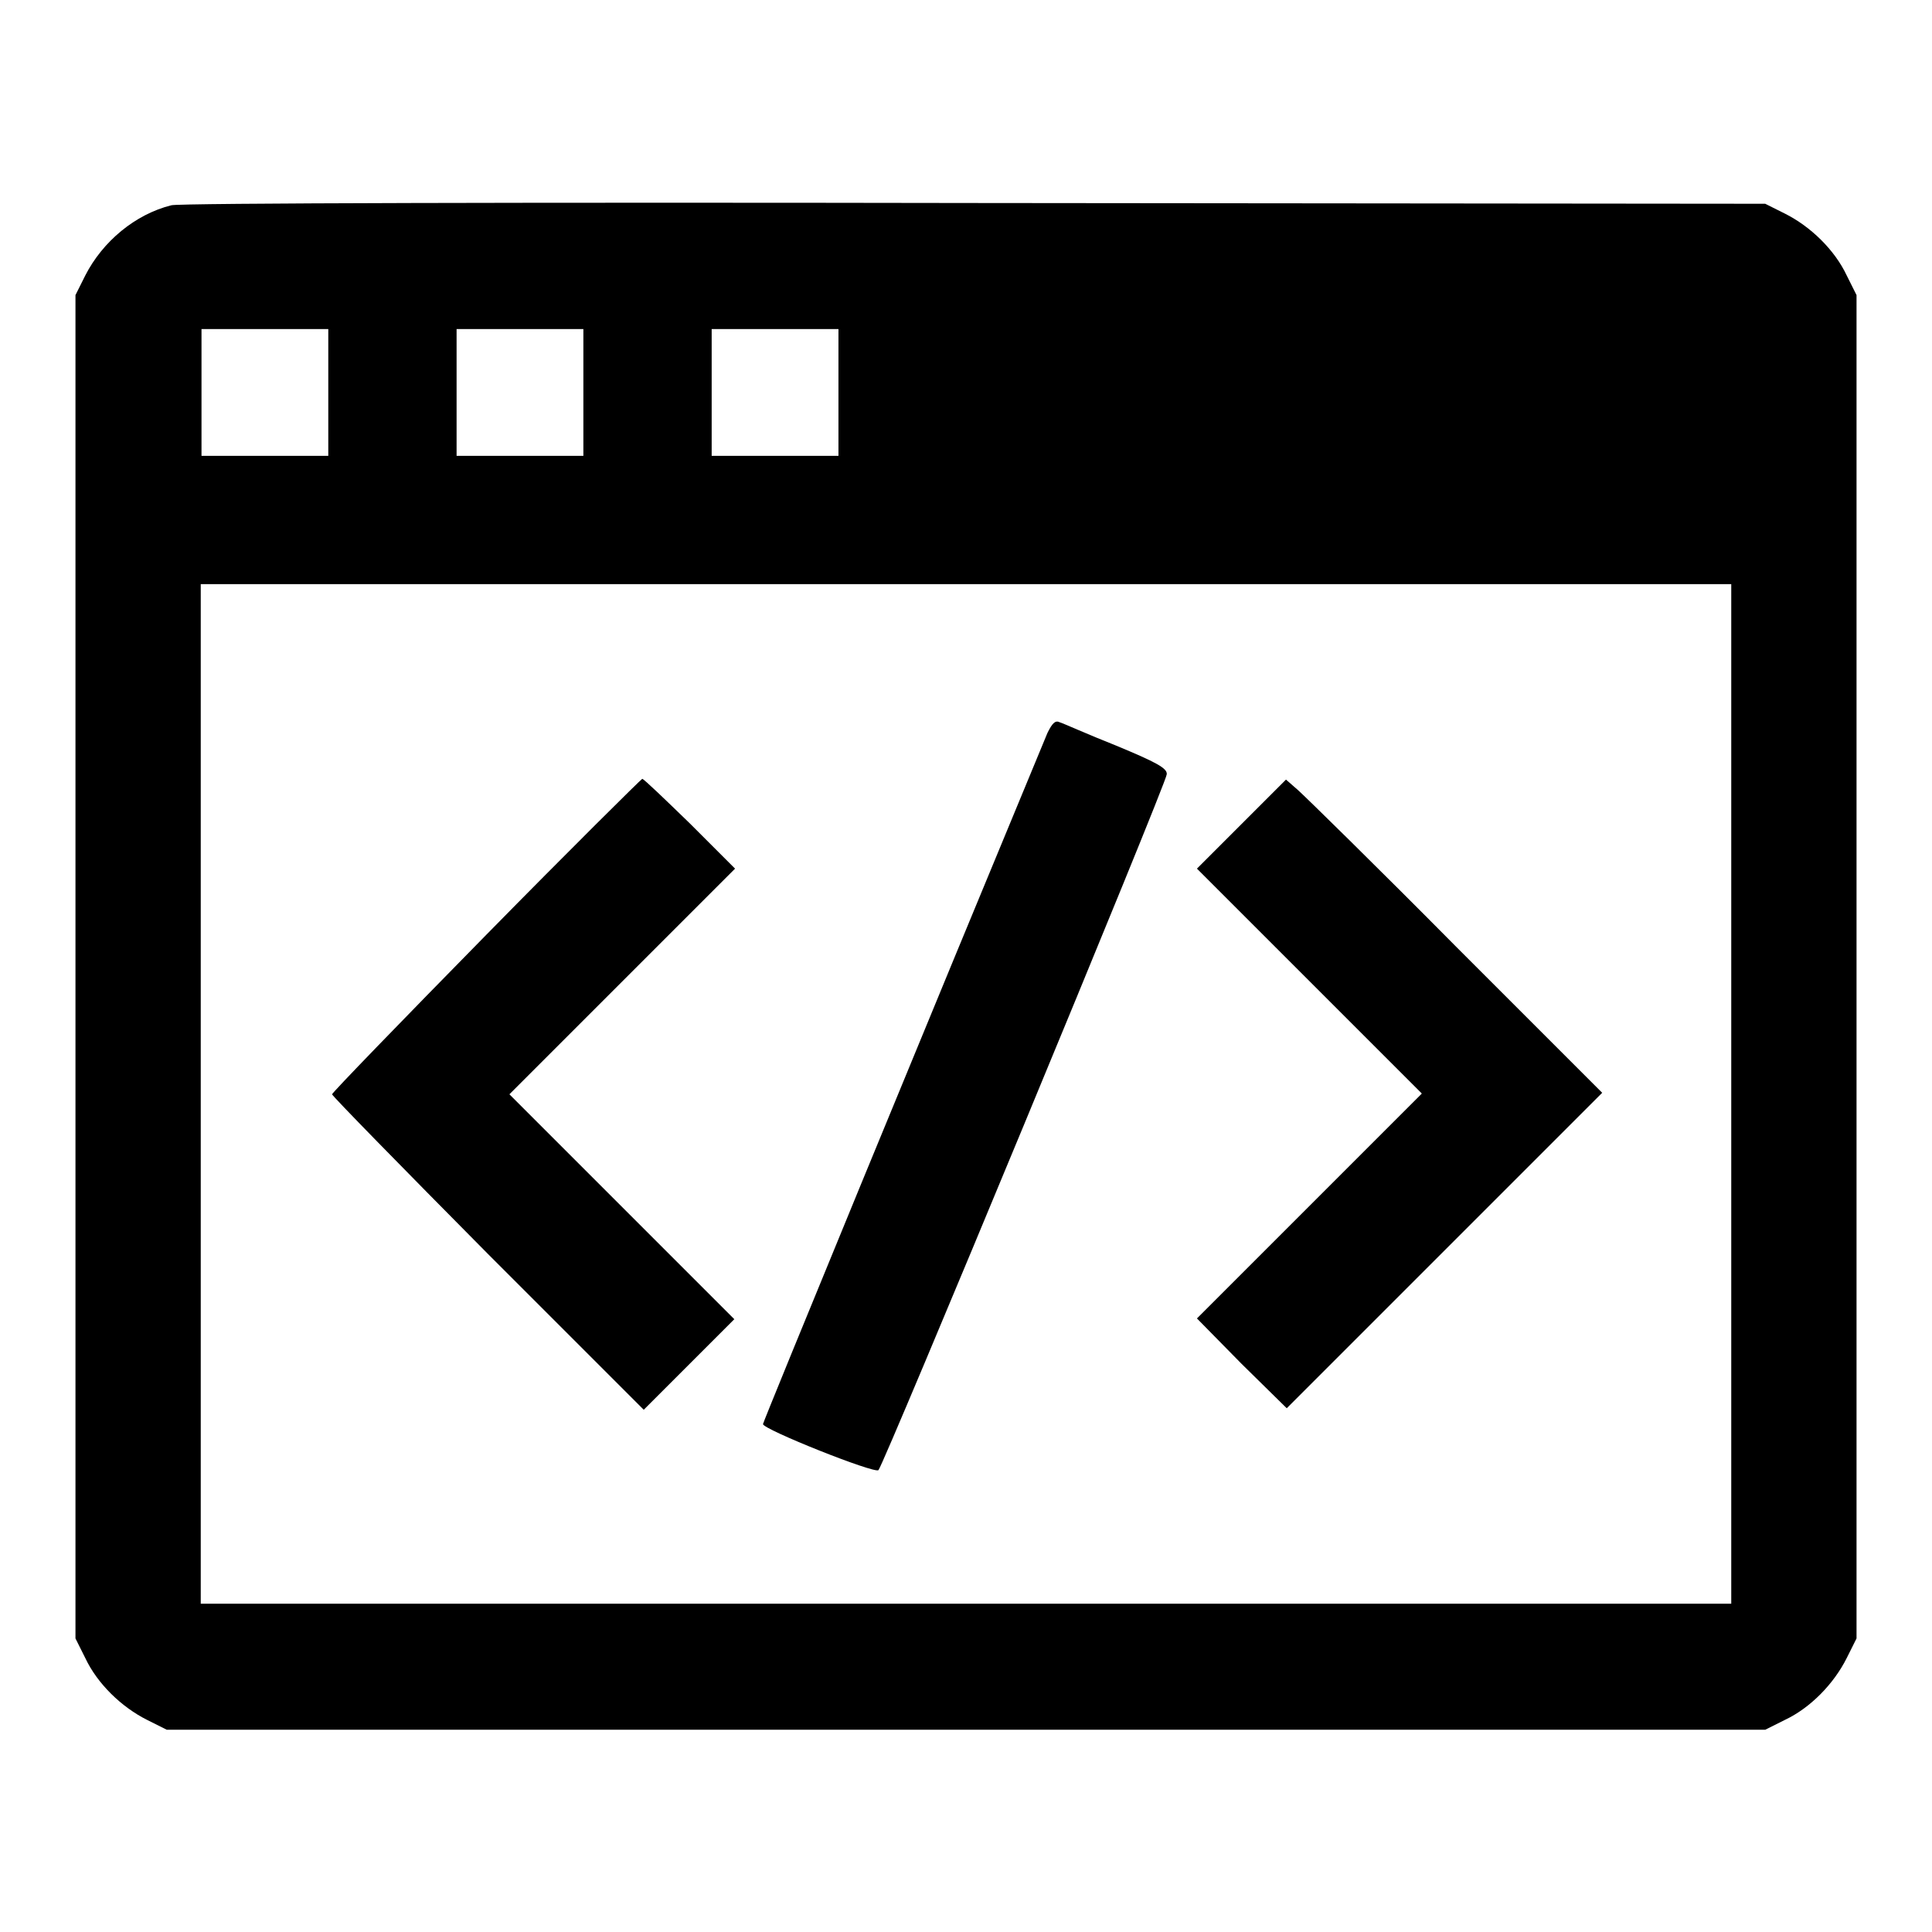
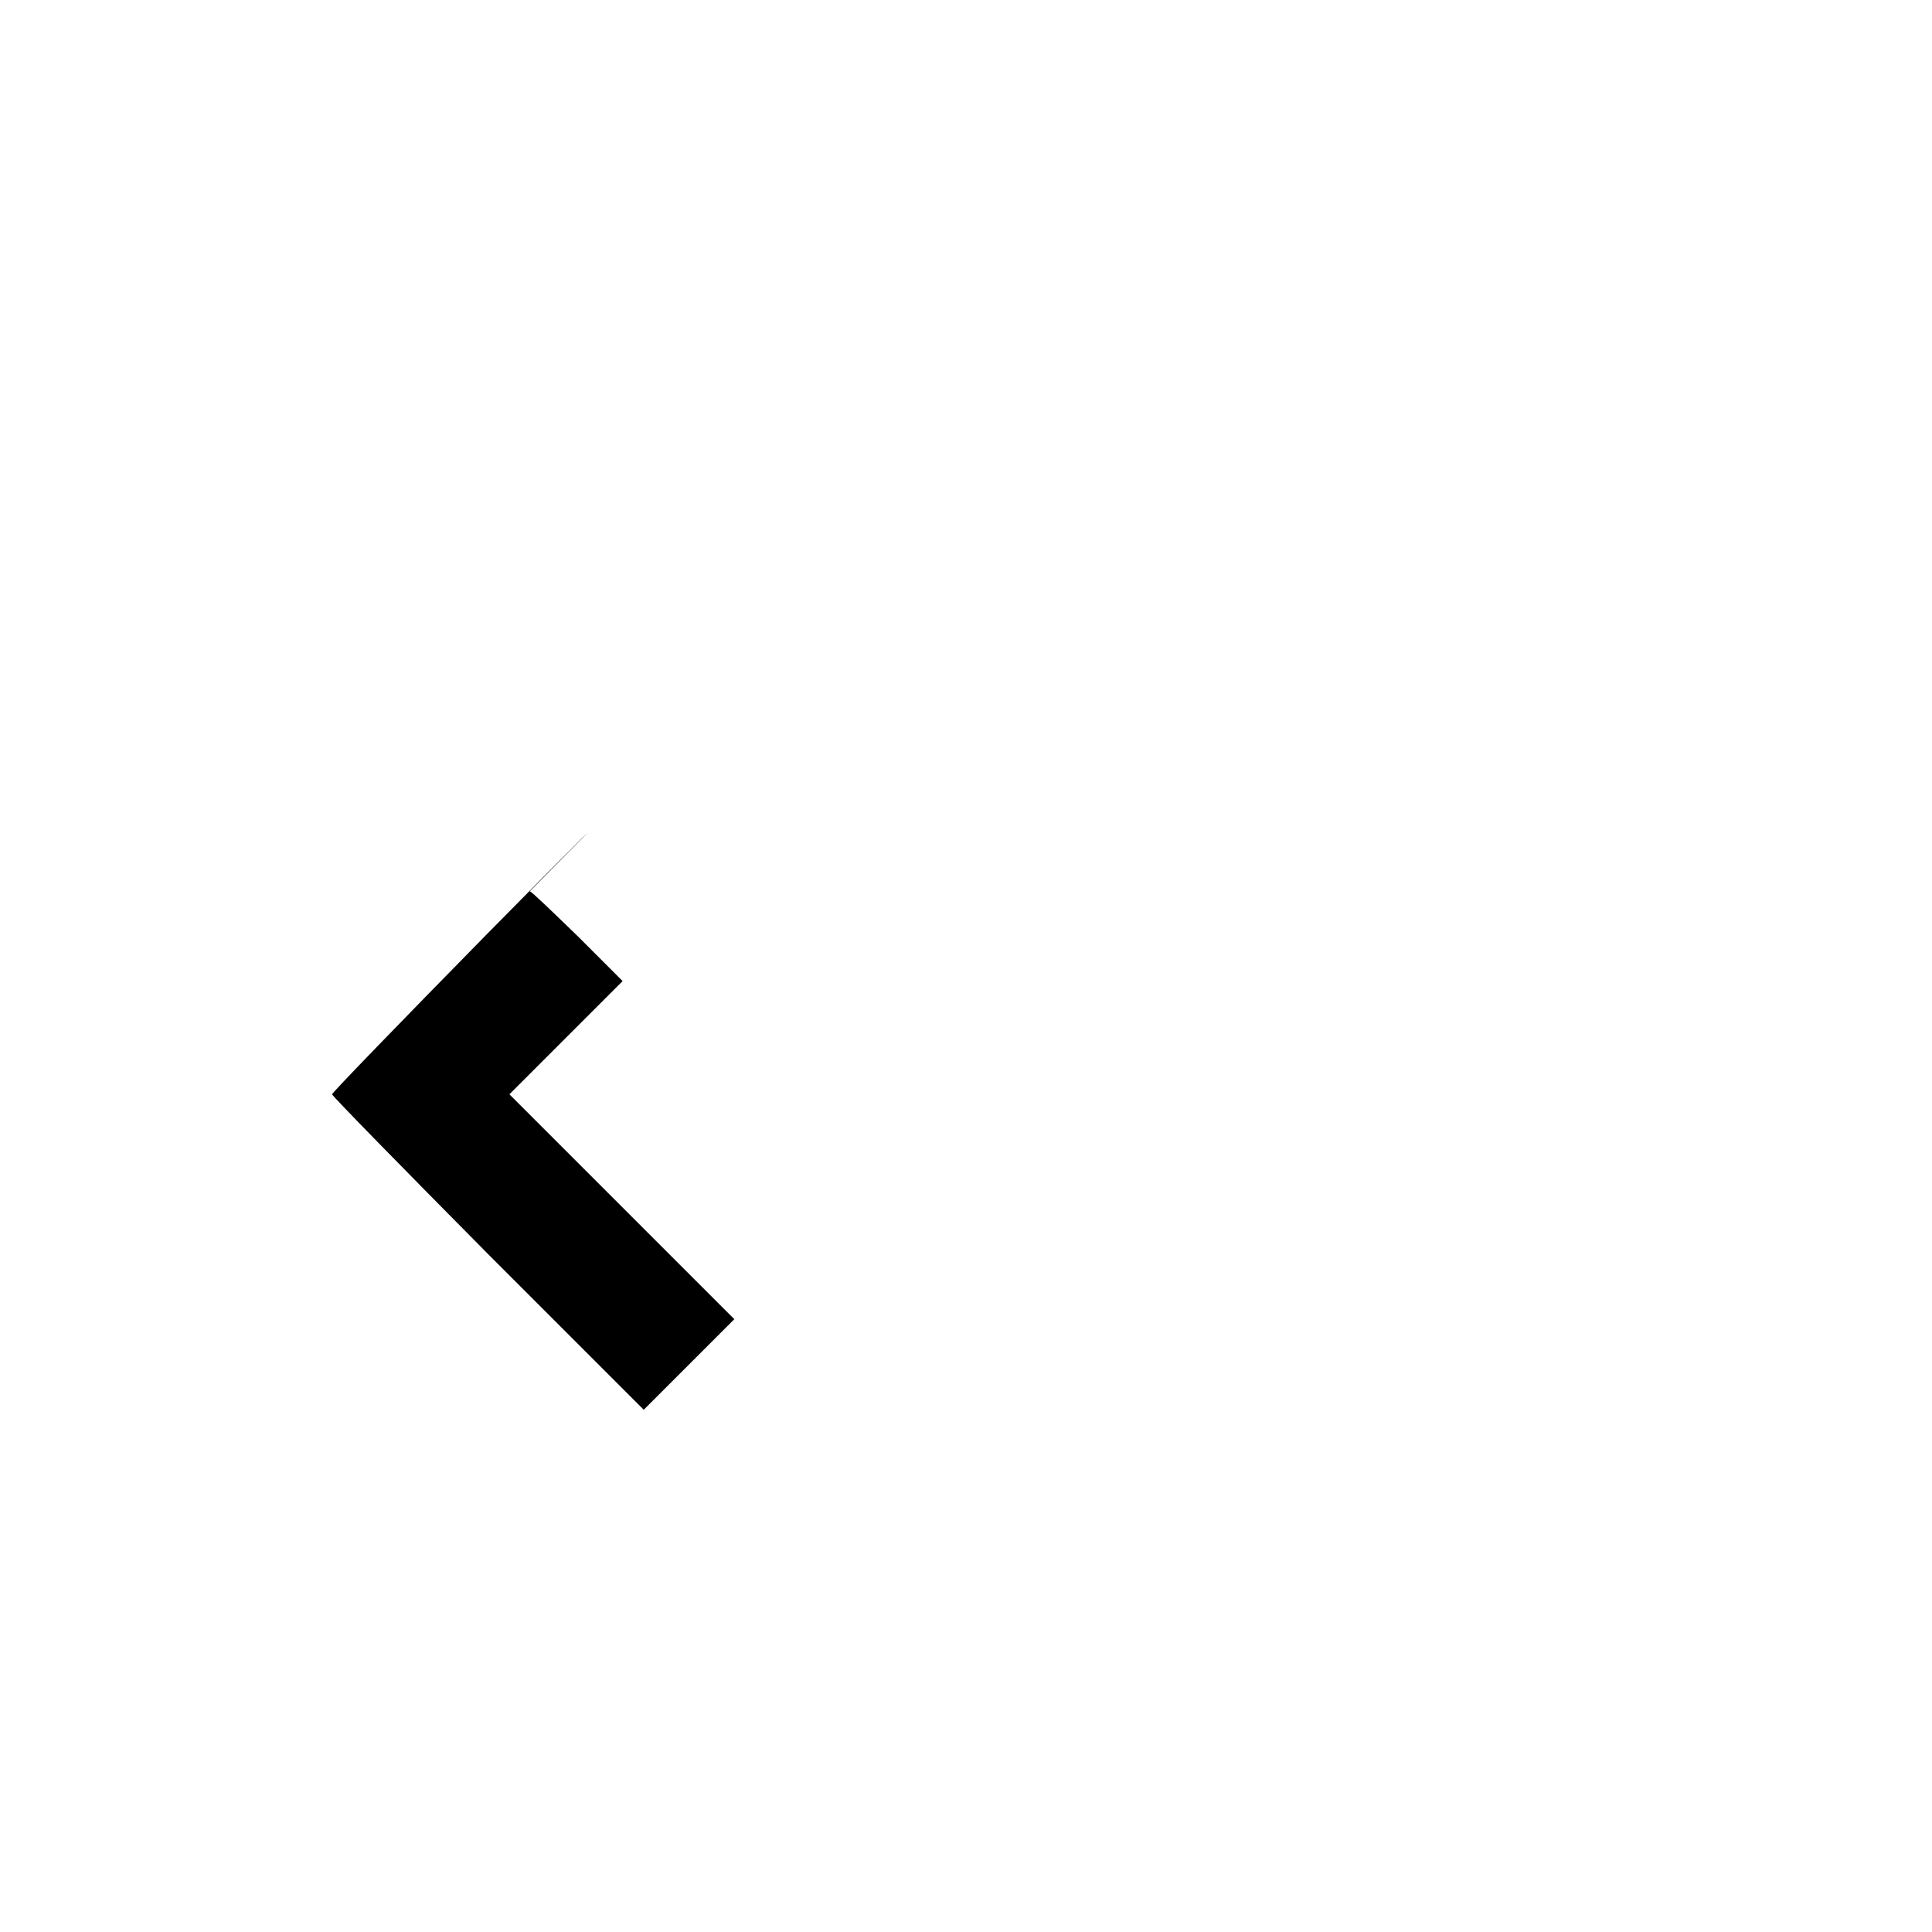
<svg xmlns="http://www.w3.org/2000/svg" version="1.1" x="0px" y="0px" viewBox="0 0 256 256" enable-background="new 0 0 256 256" xml:space="preserve">
  <g>
    <g>
      <g>
-         <path fill="#000000" d="M22.7,27.2c-4.8,1.2-9.1,4.8-11.4,9.3L10,39.1v89v89l1.3,2.6c1.6,3.4,4.8,6.5,8.2,8.2l2.6,1.3H128h105.9l2.6-1.3c3.4-1.6,6.5-4.8,8.2-8.2l1.3-2.6v-89v-89l-1.3-2.6c-1.6-3.4-4.8-6.5-8.2-8.2l-2.6-1.3l-104.8-0.1C71.4,26.8,23.6,26.9,22.7,27.2z M43.5,52v8.4h-8.4h-8.4V52v-8.4h8.4h8.4V52z M77.3,52v8.4h-8.4h-8.4V52v-8.4h8.4h8.4V52z M111.1,52v8.4h-8.4h-8.4V52v-8.4h8.4h8.4V52z M229.4,144.9v67.6H128H26.6v-67.6V77.4H128h101.4V144.9z" />
-         <path fill="#000000" d="M138.8,97.1c-15.4,37.1-37.7,91.3-37.7,91.6c0,0.7,14.8,6.6,15.3,6.1c0.7-0.7,38.2-91.1,38.2-92.2c0.1-0.8-1.4-1.6-6.7-3.8c-3.8-1.5-7.1-3-7.5-3.1C139.8,95.4,139.4,95.9,138.8,97.1z" />
-         <path fill="#000000" d="M64.4,123.9c-11.2,11.4-20.4,20.9-20.4,21.1c0,0.2,9.3,9.7,20.6,21.1l20.7,20.7l6-6l6-6l-14.9-14.9l-14.9-14.9L82.5,130l14.9-14.9l-6-6c-3.3-3.2-6.1-5.9-6.3-5.9C85,103.2,75.6,112.5,64.4,123.9z" />
-         <path fill="#000000" d="M164.5,109.2l-5.9,5.9l14.9,14.9l14.9,14.9l-14.9,14.9l-14.9,14.9l5.9,6l6,5.9l20.9-20.9l20.9-20.9L193,125.5c-10.6-10.7-20.1-20-21-20.8l-1.6-1.4L164.5,109.2z" />
+         <path fill="#000000" d="M64.4,123.9c-11.2,11.4-20.4,20.9-20.4,21.1c0,0.2,9.3,9.7,20.6,21.1l20.7,20.7l6-6l6-6l-14.9-14.9l-14.9-14.9L82.5,130l-6-6c-3.3-3.2-6.1-5.9-6.3-5.9C85,103.2,75.6,112.5,64.4,123.9z" />
      </g>
    </g>
  </g>
</svg>